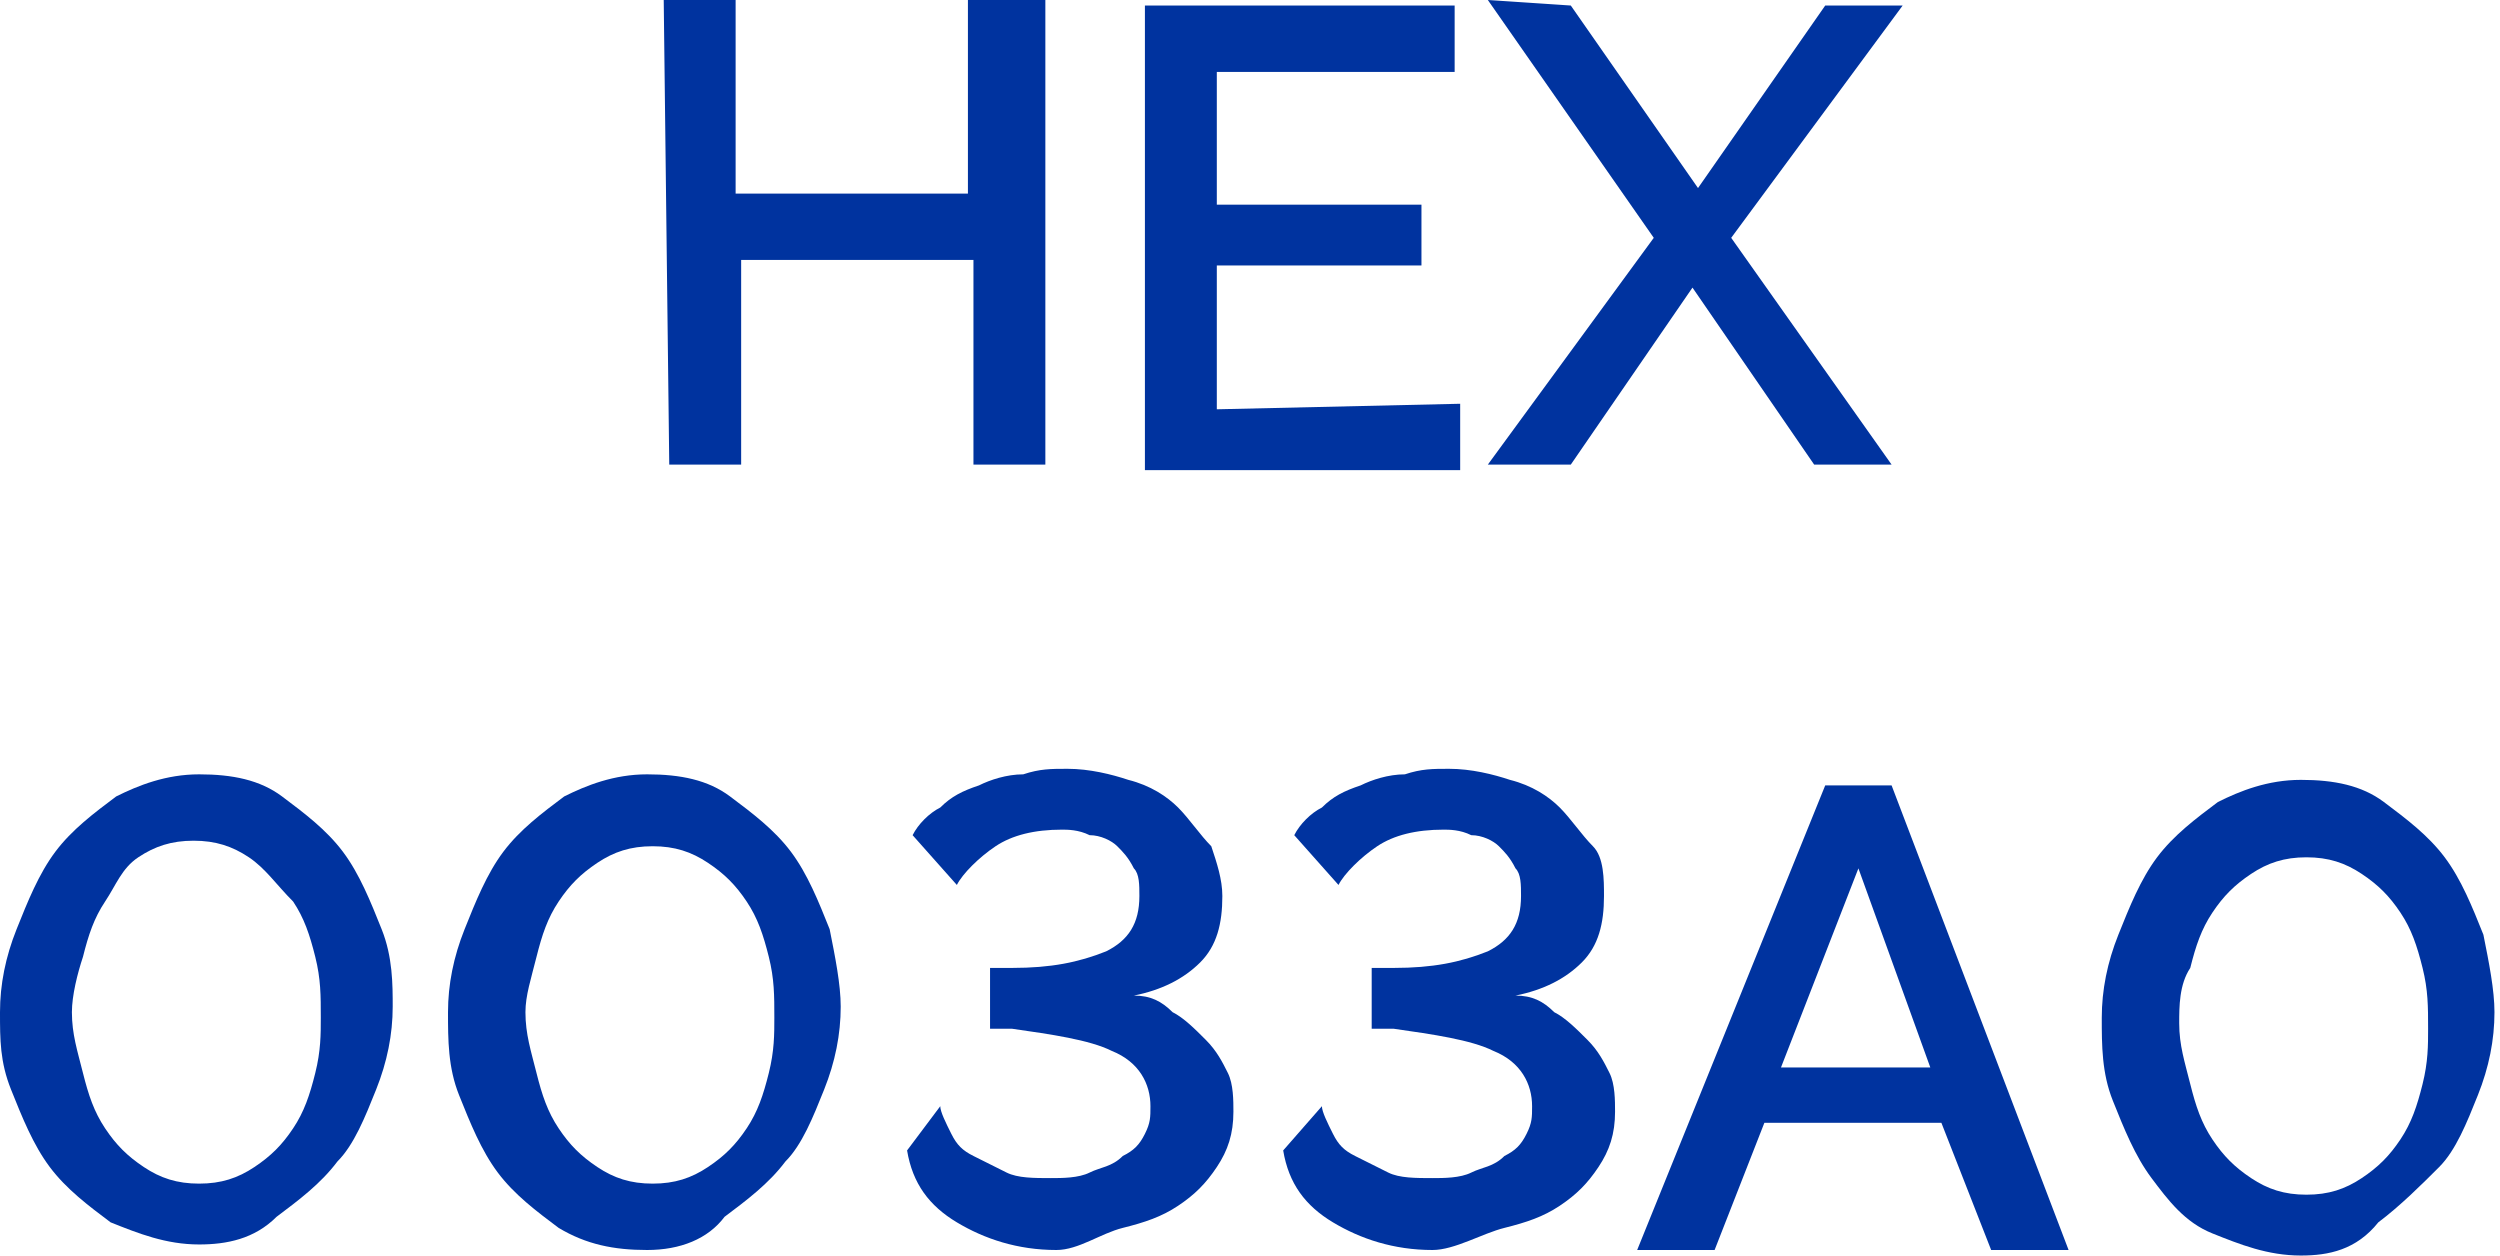
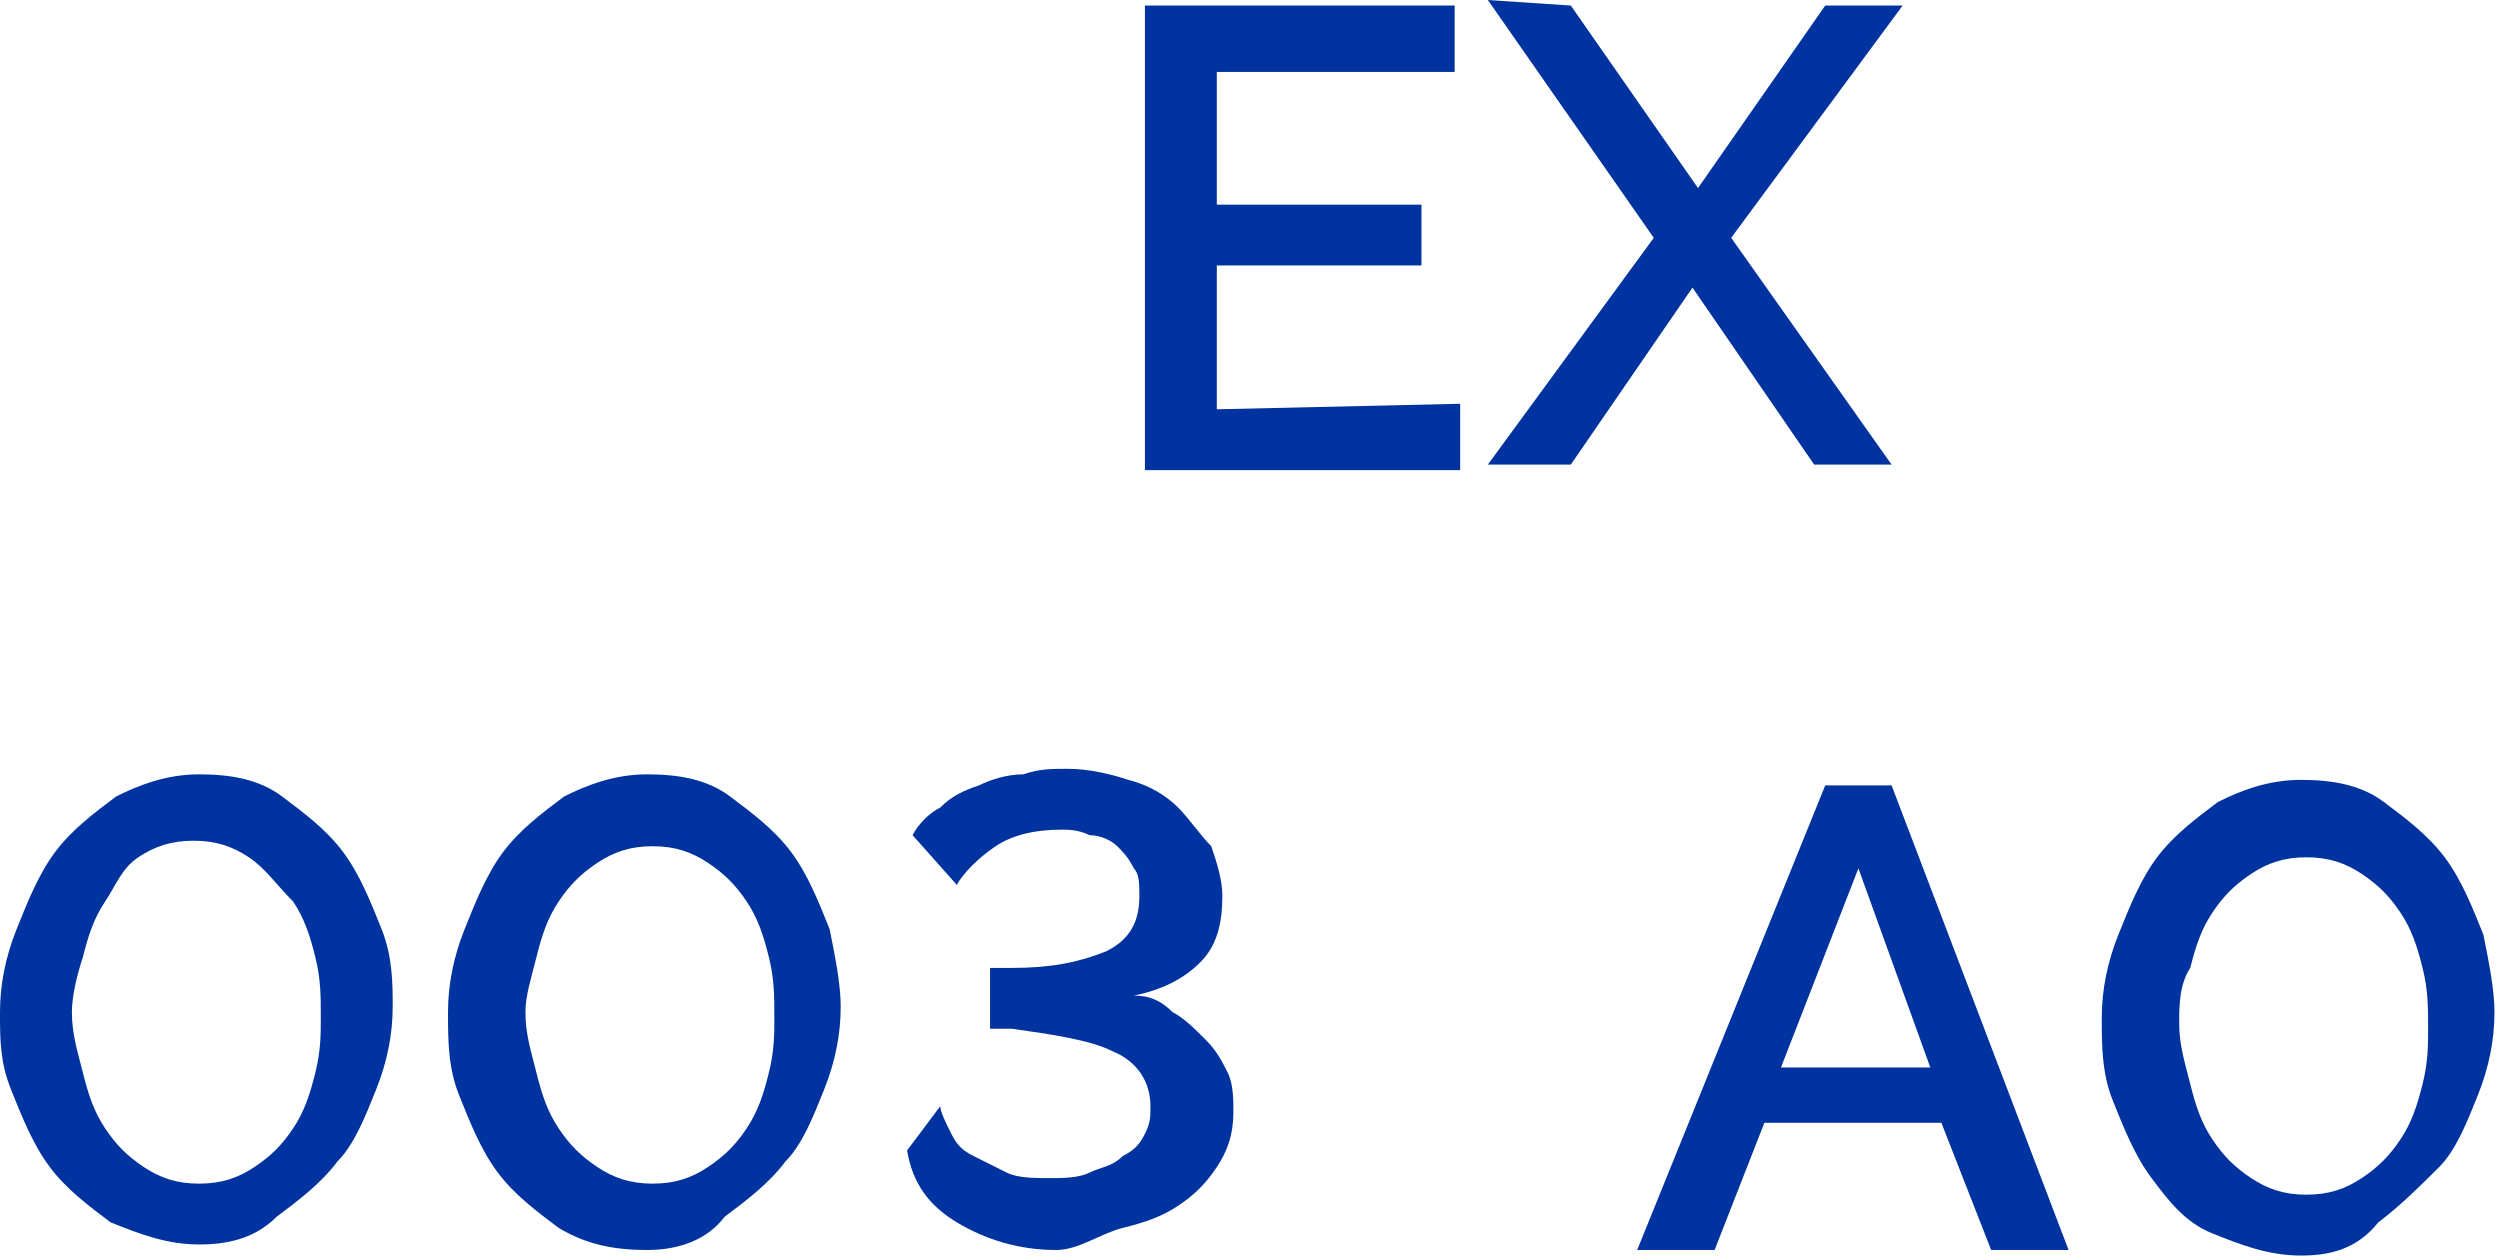
<svg xmlns="http://www.w3.org/2000/svg" id="Слой_1" x="0px" y="0px" viewBox="0 0 45.2 22.7" xml:space="preserve">
  <g>
-     <path fill="#00339F" d="M18.9,0l0,8.4l-1.3,0l0-3.7l-4.2,0l0,3.7l-1.3,0L12,0l1.3,0l0,3.5l4.2,0l0-3.5L18.9,0z" />
    <path fill="#00339F" d="M26.4,7.3l0,1.2l-5.7,0l0-8.4l5.6,0l0,1.2l-4.3,0l0,2.4l3.7,0l0,1.1l-3.7,0l0,2.6L26.4,7.3z" />
    <path fill="#00339F" d="M28.4,0.1l2.3,3.3L33,0.1l1.4,0l-3.1,4.2l2.9,4.1l-1.4,0l-2.2-3.2l-2.2,3.2l-1.5,0l3-4.1l-3-4.3L28.4,0.1z" />
    <path fill="#00339F" d="M3.6,22.5c-0.6,0-1.1-0.2-1.6-0.4c-0.4-0.3-0.8-0.6-1.1-1c-0.3-0.4-0.5-0.9-0.7-1.4S0,18.8,0,18.3 c0-0.5,0.1-1,0.3-1.5c0.2-0.5,0.4-1,0.7-1.4c0.3-0.4,0.7-0.7,1.1-1c0.4-0.2,0.9-0.4,1.5-0.4c0.6,0,1.1,0.1,1.5,0.4 c0.4,0.3,0.8,0.6,1.1,1c0.3,0.4,0.5,0.9,0.7,1.4s0.2,1,0.2,1.4c0,0.5-0.1,1-0.3,1.5c-0.2,0.5-0.4,1-0.7,1.3c-0.3,0.4-0.7,0.7-1.1,1 C4.6,22.4,4.1,22.5,3.6,22.5z M1.3,18.3c0,0.4,0.1,0.7,0.2,1.1c0.1,0.4,0.2,0.7,0.4,1s0.4,0.5,0.7,0.7c0.3,0.2,0.6,0.3,1,0.3 c0.4,0,0.7-0.1,1-0.3c0.3-0.2,0.5-0.4,0.7-0.7s0.3-0.6,0.4-1c0.1-0.4,0.1-0.7,0.1-1c0-0.4,0-0.7-0.1-1.1c-0.1-0.4-0.2-0.7-0.4-1 C5,16,4.8,15.7,4.5,15.5c-0.3-0.2-0.6-0.3-1-0.3c-0.4,0-0.7,0.1-1,0.3S2.1,16,1.9,16.3c-0.2,0.3-0.3,0.6-0.4,1 C1.4,17.6,1.3,18,1.3,18.3z" />
    <path fill="#00339F" d="M11.7,22.6c-0.6,0-1.1-0.1-1.6-0.4c-0.4-0.3-0.8-0.6-1.1-1c-0.3-0.4-0.5-0.9-0.7-1.4 c-0.2-0.5-0.2-1-0.2-1.5c0-0.5,0.1-1,0.3-1.5c0.2-0.5,0.4-1,0.7-1.4c0.3-0.4,0.7-0.7,1.1-1c0.4-0.2,0.9-0.4,1.5-0.4 c0.6,0,1.1,0.1,1.5,0.4c0.4,0.3,0.8,0.6,1.1,1c0.3,0.4,0.5,0.9,0.7,1.4c0.1,0.5,0.2,1,0.2,1.4c0,0.5-0.1,1-0.3,1.5 c-0.2,0.5-0.4,1-0.7,1.3c-0.3,0.4-0.7,0.7-1.1,1C12.8,22.4,12.3,22.6,11.7,22.6z M9.5,18.3c0,0.4,0.1,0.7,0.2,1.1s0.2,0.7,0.4,1 s0.4,0.5,0.7,0.7c0.3,0.2,0.6,0.3,1,0.3c0.4,0,0.7-0.1,1-0.3c0.3-0.2,0.5-0.4,0.7-0.7s0.3-0.6,0.4-1c0.1-0.4,0.1-0.7,0.1-1 c0-0.4,0-0.7-0.1-1.1c-0.1-0.4-0.2-0.7-0.4-1c-0.2-0.3-0.4-0.5-0.7-0.7c-0.3-0.2-0.6-0.3-1-0.3c-0.4,0-0.7,0.1-1,0.3 c-0.3,0.2-0.5,0.4-0.7,0.7c-0.2,0.3-0.3,0.6-0.4,1C9.6,17.7,9.5,18,9.5,18.3z" />
    <path fill="#00339F" d="M19.1,22.6c-0.7,0-1.3-0.2-1.8-0.5c-0.5-0.3-0.8-0.7-0.9-1.3L17,20c0,0.1,0.1,0.3,0.2,0.5 c0.1,0.2,0.2,0.3,0.4,0.4c0.2,0.1,0.4,0.2,0.6,0.3c0.2,0.1,0.5,0.1,0.8,0.1c0.2,0,0.5,0,0.7-0.1c0.2-0.1,0.4-0.1,0.6-0.3 c0.2-0.1,0.3-0.2,0.4-0.4c0.1-0.2,0.1-0.3,0.1-0.5c0-0.4-0.2-0.8-0.7-1c-0.4-0.2-1.1-0.3-1.8-0.4l-0.4,0l0-1.1l0.4,0 c0.7,0,1.2-0.1,1.7-0.3c0.4-0.2,0.6-0.5,0.6-1c0-0.2,0-0.4-0.1-0.5c-0.1-0.2-0.2-0.3-0.3-0.4c-0.1-0.1-0.3-0.2-0.5-0.2 c-0.2-0.1-0.4-0.1-0.5-0.1c-0.5,0-0.9,0.1-1.2,0.3c-0.3,0.2-0.6,0.5-0.7,0.7l-0.8-0.9c0.1-0.2,0.3-0.4,0.5-0.5 c0.2-0.2,0.4-0.3,0.7-0.4c0.2-0.1,0.5-0.2,0.8-0.2c0.3-0.1,0.5-0.1,0.8-0.1c0.4,0,0.8,0.1,1.1,0.2c0.4,0.1,0.7,0.3,0.9,0.5 c0.2,0.2,0.4,0.5,0.6,0.7c0.1,0.3,0.2,0.6,0.2,0.9c0,0.5-0.1,0.9-0.4,1.2c-0.3,0.3-0.7,0.5-1.2,0.6c0.3,0,0.5,0.1,0.7,0.3 c0.2,0.1,0.4,0.3,0.6,0.5c0.2,0.2,0.3,0.4,0.4,0.6c0.1,0.2,0.1,0.5,0.1,0.7c0,0.4-0.1,0.7-0.3,1c-0.2,0.3-0.4,0.5-0.7,0.7 s-0.6,0.3-1,0.4S19.5,22.6,19.1,22.6z" />
-     <path fill="#00339F" d="M25.9,22.6c-0.7,0-1.3-0.2-1.8-0.5c-0.5-0.3-0.8-0.7-0.9-1.3l0.7-0.8c0,0.1,0.1,0.3,0.2,0.5 c0.1,0.2,0.2,0.3,0.4,0.4c0.2,0.1,0.4,0.2,0.6,0.3c0.2,0.1,0.5,0.1,0.8,0.1c0.2,0,0.5,0,0.7-0.1s0.4-0.1,0.6-0.3 c0.2-0.1,0.3-0.2,0.4-0.4c0.1-0.2,0.1-0.3,0.1-0.5c0-0.4-0.2-0.8-0.7-1c-0.4-0.2-1.1-0.3-1.8-0.4l-0.4,0l0-1.1l0.4,0 c0.7,0,1.2-0.1,1.7-0.3c0.4-0.2,0.6-0.5,0.6-1c0-0.2,0-0.4-0.1-0.5c-0.1-0.2-0.2-0.3-0.3-0.4c-0.1-0.1-0.3-0.2-0.5-0.2 c-0.2-0.1-0.4-0.1-0.5-0.1c-0.5,0-0.9,0.1-1.2,0.3c-0.3,0.2-0.6,0.5-0.7,0.7l-0.8-0.9c0.1-0.2,0.3-0.4,0.5-0.5 c0.2-0.2,0.4-0.3,0.7-0.4c0.2-0.1,0.5-0.2,0.8-0.2c0.3-0.1,0.5-0.1,0.8-0.1c0.4,0,0.8,0.1,1.1,0.2c0.4,0.1,0.7,0.3,0.9,0.5 c0.2,0.2,0.4,0.5,0.6,0.7s0.2,0.6,0.2,0.9c0,0.5-0.1,0.9-0.4,1.2c-0.3,0.3-0.7,0.5-1.2,0.6c0.3,0,0.5,0.1,0.7,0.3 c0.2,0.1,0.4,0.3,0.6,0.5c0.2,0.2,0.3,0.4,0.4,0.6c0.1,0.2,0.1,0.5,0.1,0.7c0,0.4-0.1,0.7-0.3,1c-0.2,0.3-0.4,0.5-0.7,0.7 c-0.3,0.2-0.6,0.3-1,0.4S26.3,22.6,25.9,22.6z" />
    <path fill="#00339F" d="M33,14.2l1.2,0l3.2,8.4l-1.4,0l-0.9-2.3l-3.2,0l-0.9,2.3l-1.4,0L33,14.2z M34.9,19.3l-1.3-3.6l-1.4,3.6 L34.9,19.3z" />
    <path fill="#00339F" d="M41.6,22.7c-0.6,0-1.1-0.2-1.6-0.4s-0.8-0.6-1.1-1c-0.3-0.4-0.5-0.9-0.7-1.4c-0.2-0.5-0.2-1-0.2-1.5 c0-0.5,0.1-1,0.3-1.5c0.2-0.5,0.4-1,0.7-1.4c0.3-0.4,0.7-0.7,1.1-1c0.4-0.2,0.9-0.4,1.5-0.4c0.6,0,1.1,0.1,1.5,0.4 c0.4,0.3,0.8,0.6,1.1,1c0.3,0.4,0.5,0.9,0.7,1.4c0.1,0.5,0.2,1,0.2,1.4c0,0.5-0.1,1-0.3,1.5c-0.2,0.5-0.4,1-0.7,1.3s-0.7,0.7-1.1,1 C42.6,22.6,42.1,22.7,41.6,22.7z M39.4,18.5c0,0.4,0.1,0.7,0.2,1.1s0.2,0.7,0.4,1s0.4,0.5,0.7,0.7s0.6,0.3,1,0.3 c0.4,0,0.7-0.1,1-0.3c0.3-0.2,0.5-0.4,0.7-0.7s0.3-0.6,0.4-1c0.1-0.4,0.1-0.7,0.1-1c0-0.4,0-0.7-0.1-1.1c-0.1-0.4-0.2-0.7-0.4-1 c-0.2-0.3-0.4-0.5-0.7-0.7c-0.3-0.2-0.6-0.3-1-0.3c-0.4,0-0.7,0.1-1,0.3s-0.5,0.4-0.7,0.7c-0.2,0.3-0.3,0.6-0.4,1 C39.4,17.8,39.4,18.2,39.4,18.5z" />
  </g>
</svg>